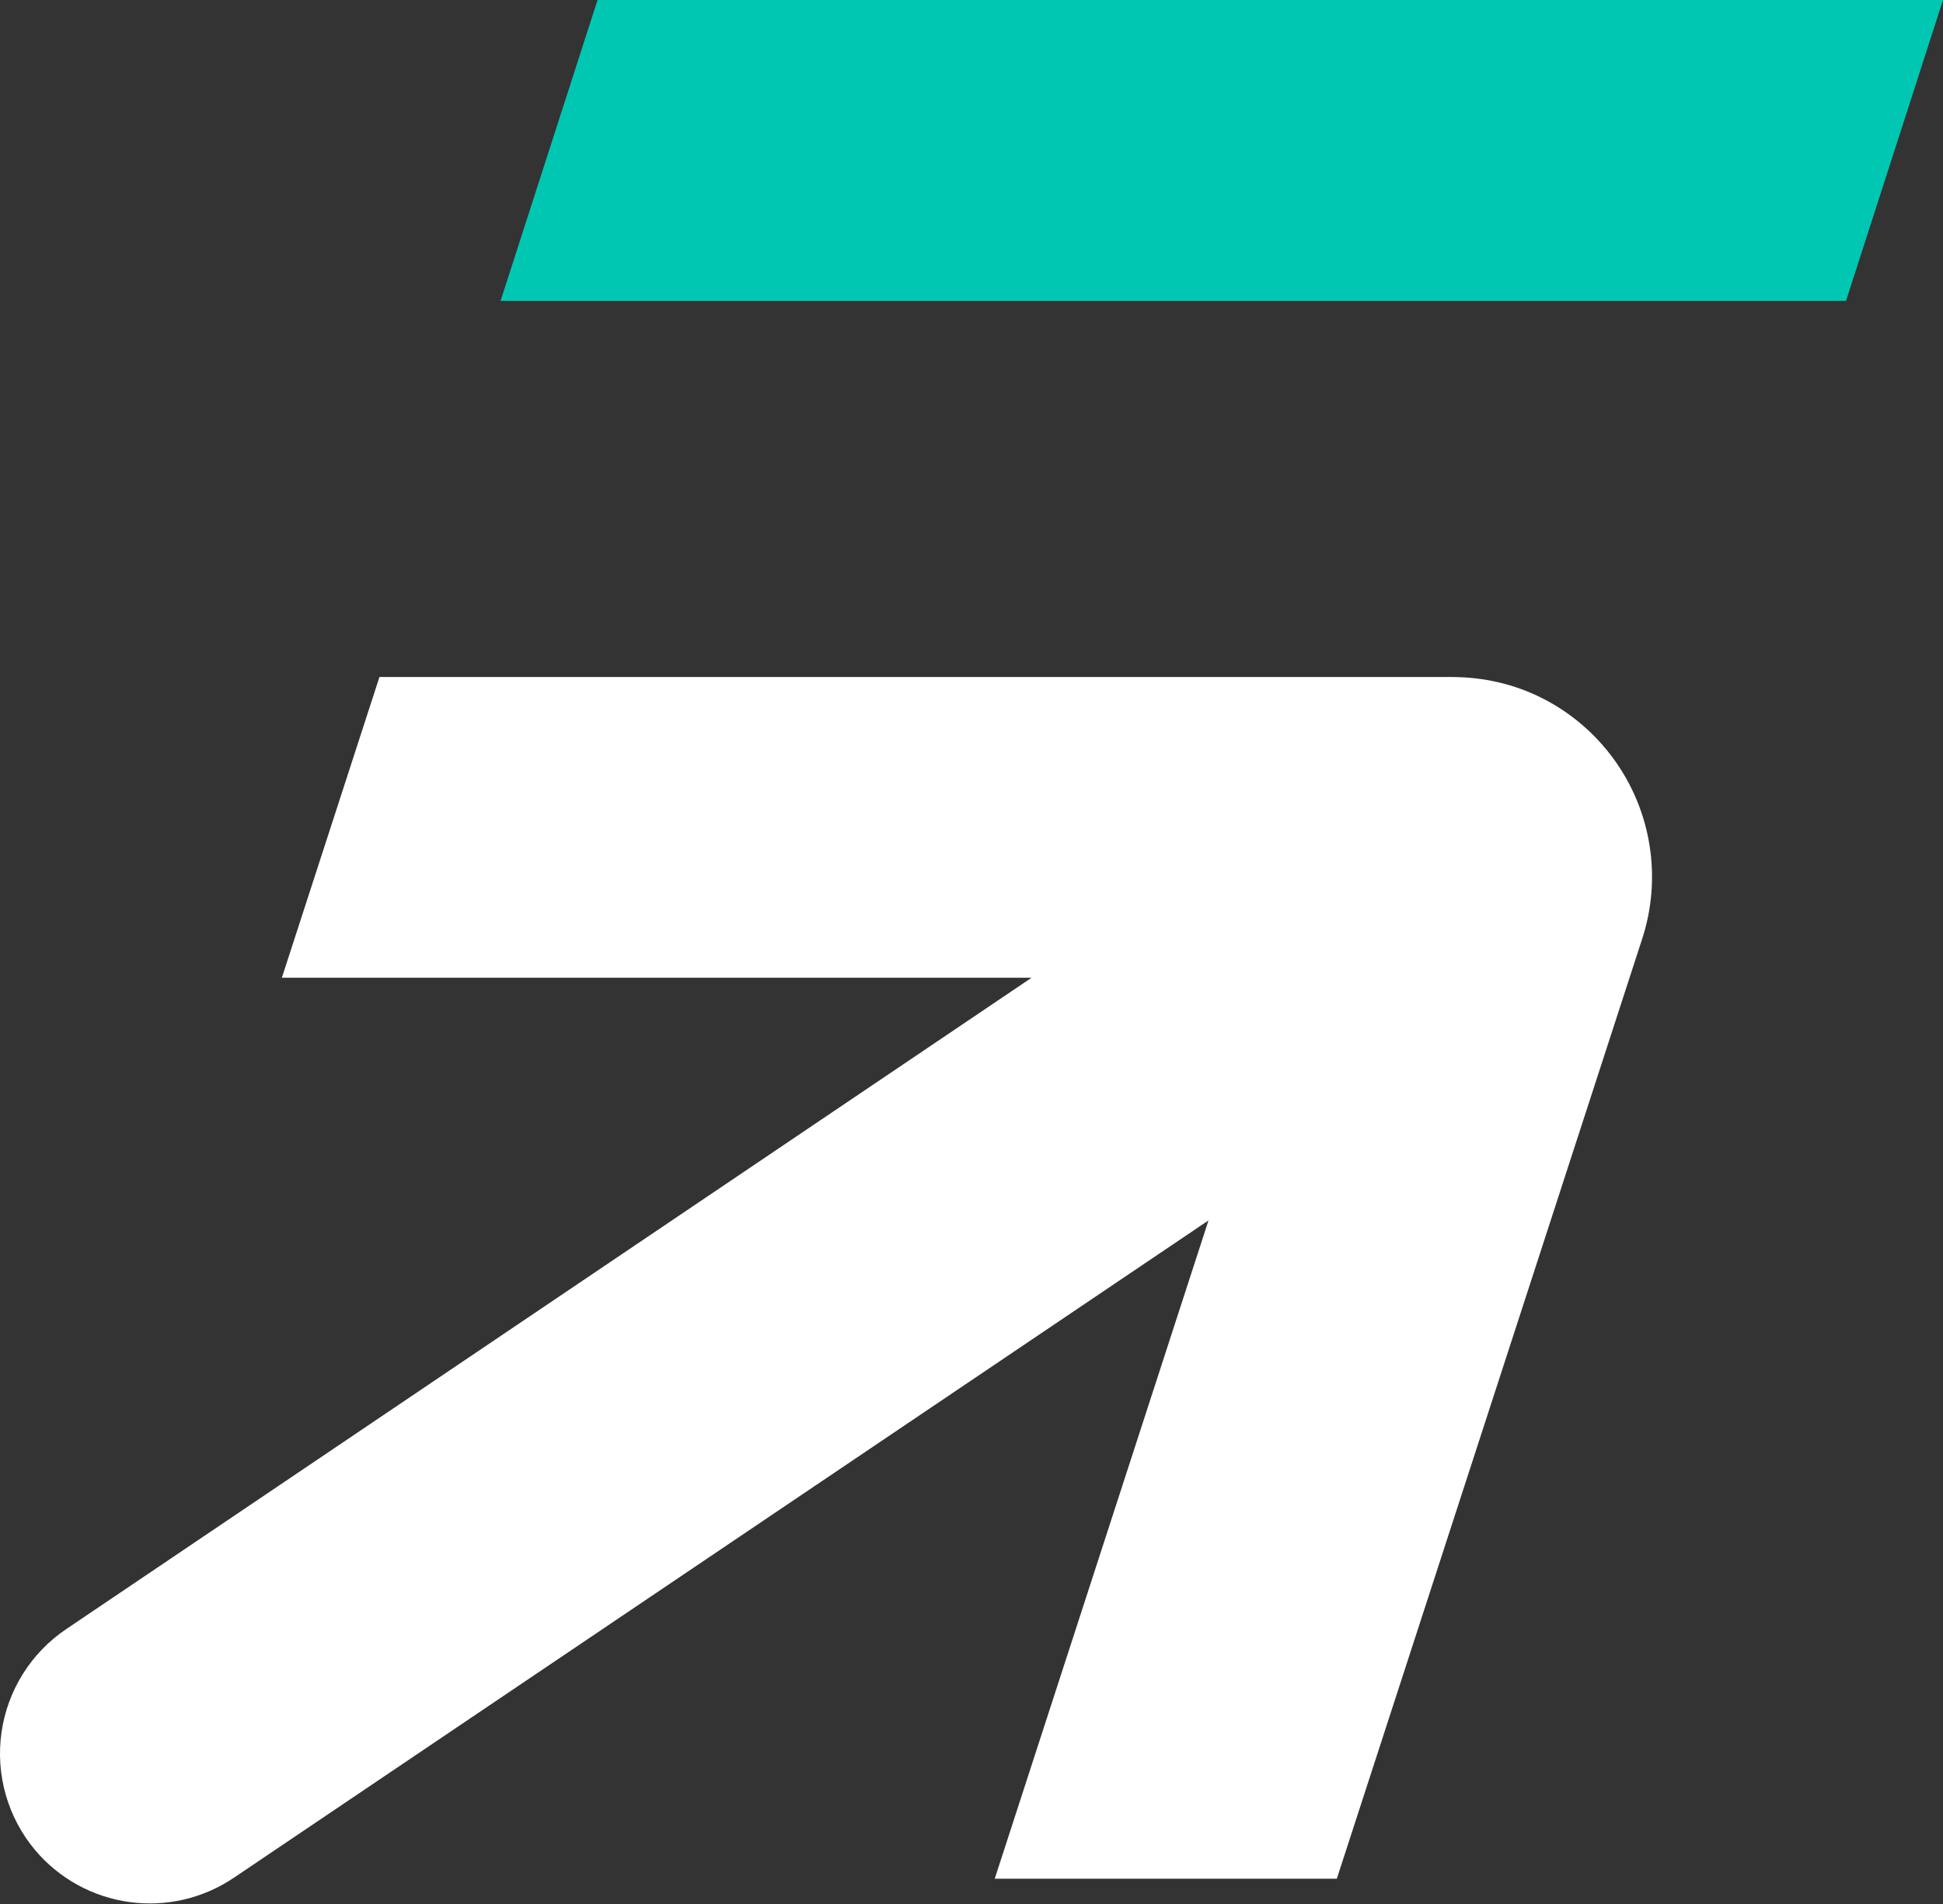
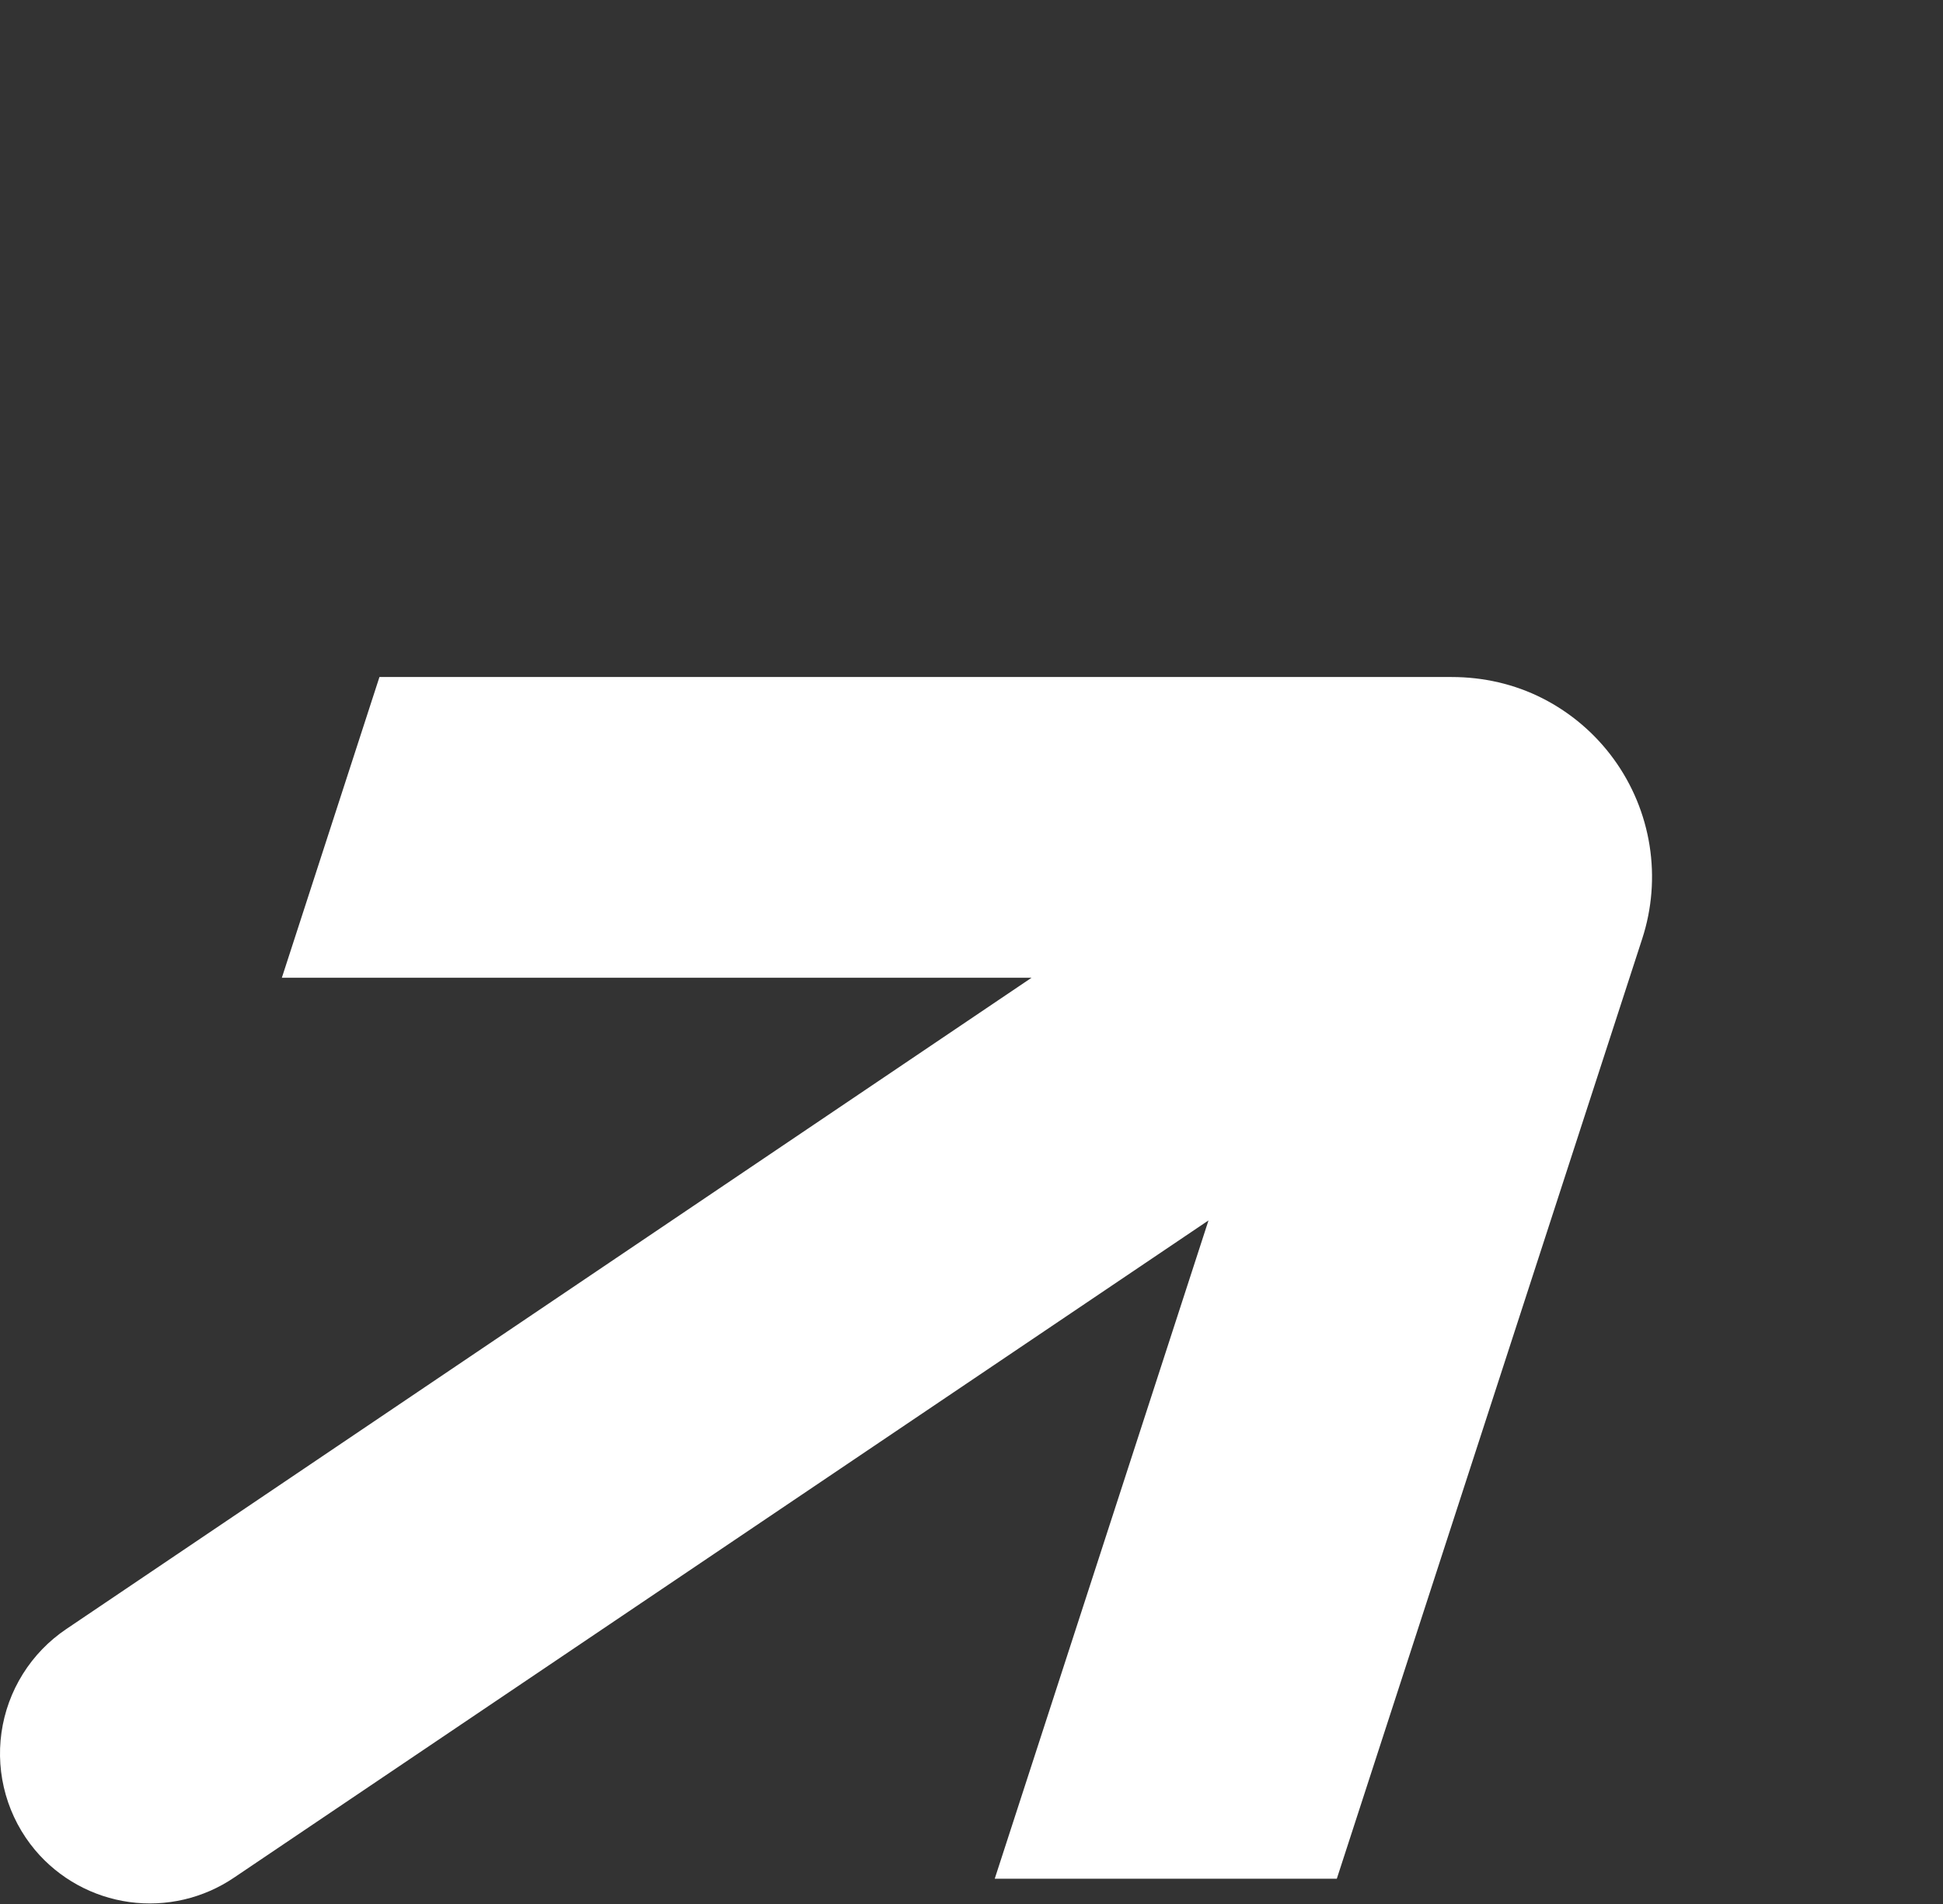
<svg xmlns="http://www.w3.org/2000/svg" width="500" height="490" viewBox="0 0 500 490" fill="none">
  <rect x="0" y="0" width="500" height="490" fill="#333333" stroke="none" />
  <path d="M373.553 174.233L97.645 174.233L72.533 251.62H265.464L17.049 419.248C12.558 422.276 8.753 426.213 5.882 430.804C3.01 435.394 1.135 440.537 0.379 445.898C-0.378 451.258 0.001 456.719 1.491 461.924C2.98 467.13 5.547 471.964 9.024 476.115C15.175 483.421 23.818 488.188 33.282 489.495C42.745 490.802 52.358 488.556 60.261 483.191L310.989 314.077L255.977 483.498H344.006L422.595 241.595C425.113 233.86 425.763 225.638 424.492 217.603C423.221 209.567 420.064 201.947 415.281 195.365C410.497 188.783 404.223 183.426 396.97 179.733C389.718 176.04 381.693 174.232 373.553 174.233Z" fill="white" />
-   <path d="M499.999 0H153.768L128.812 77.437H475.044L499.999 0Z" fill="#00C7B1" />
</svg>